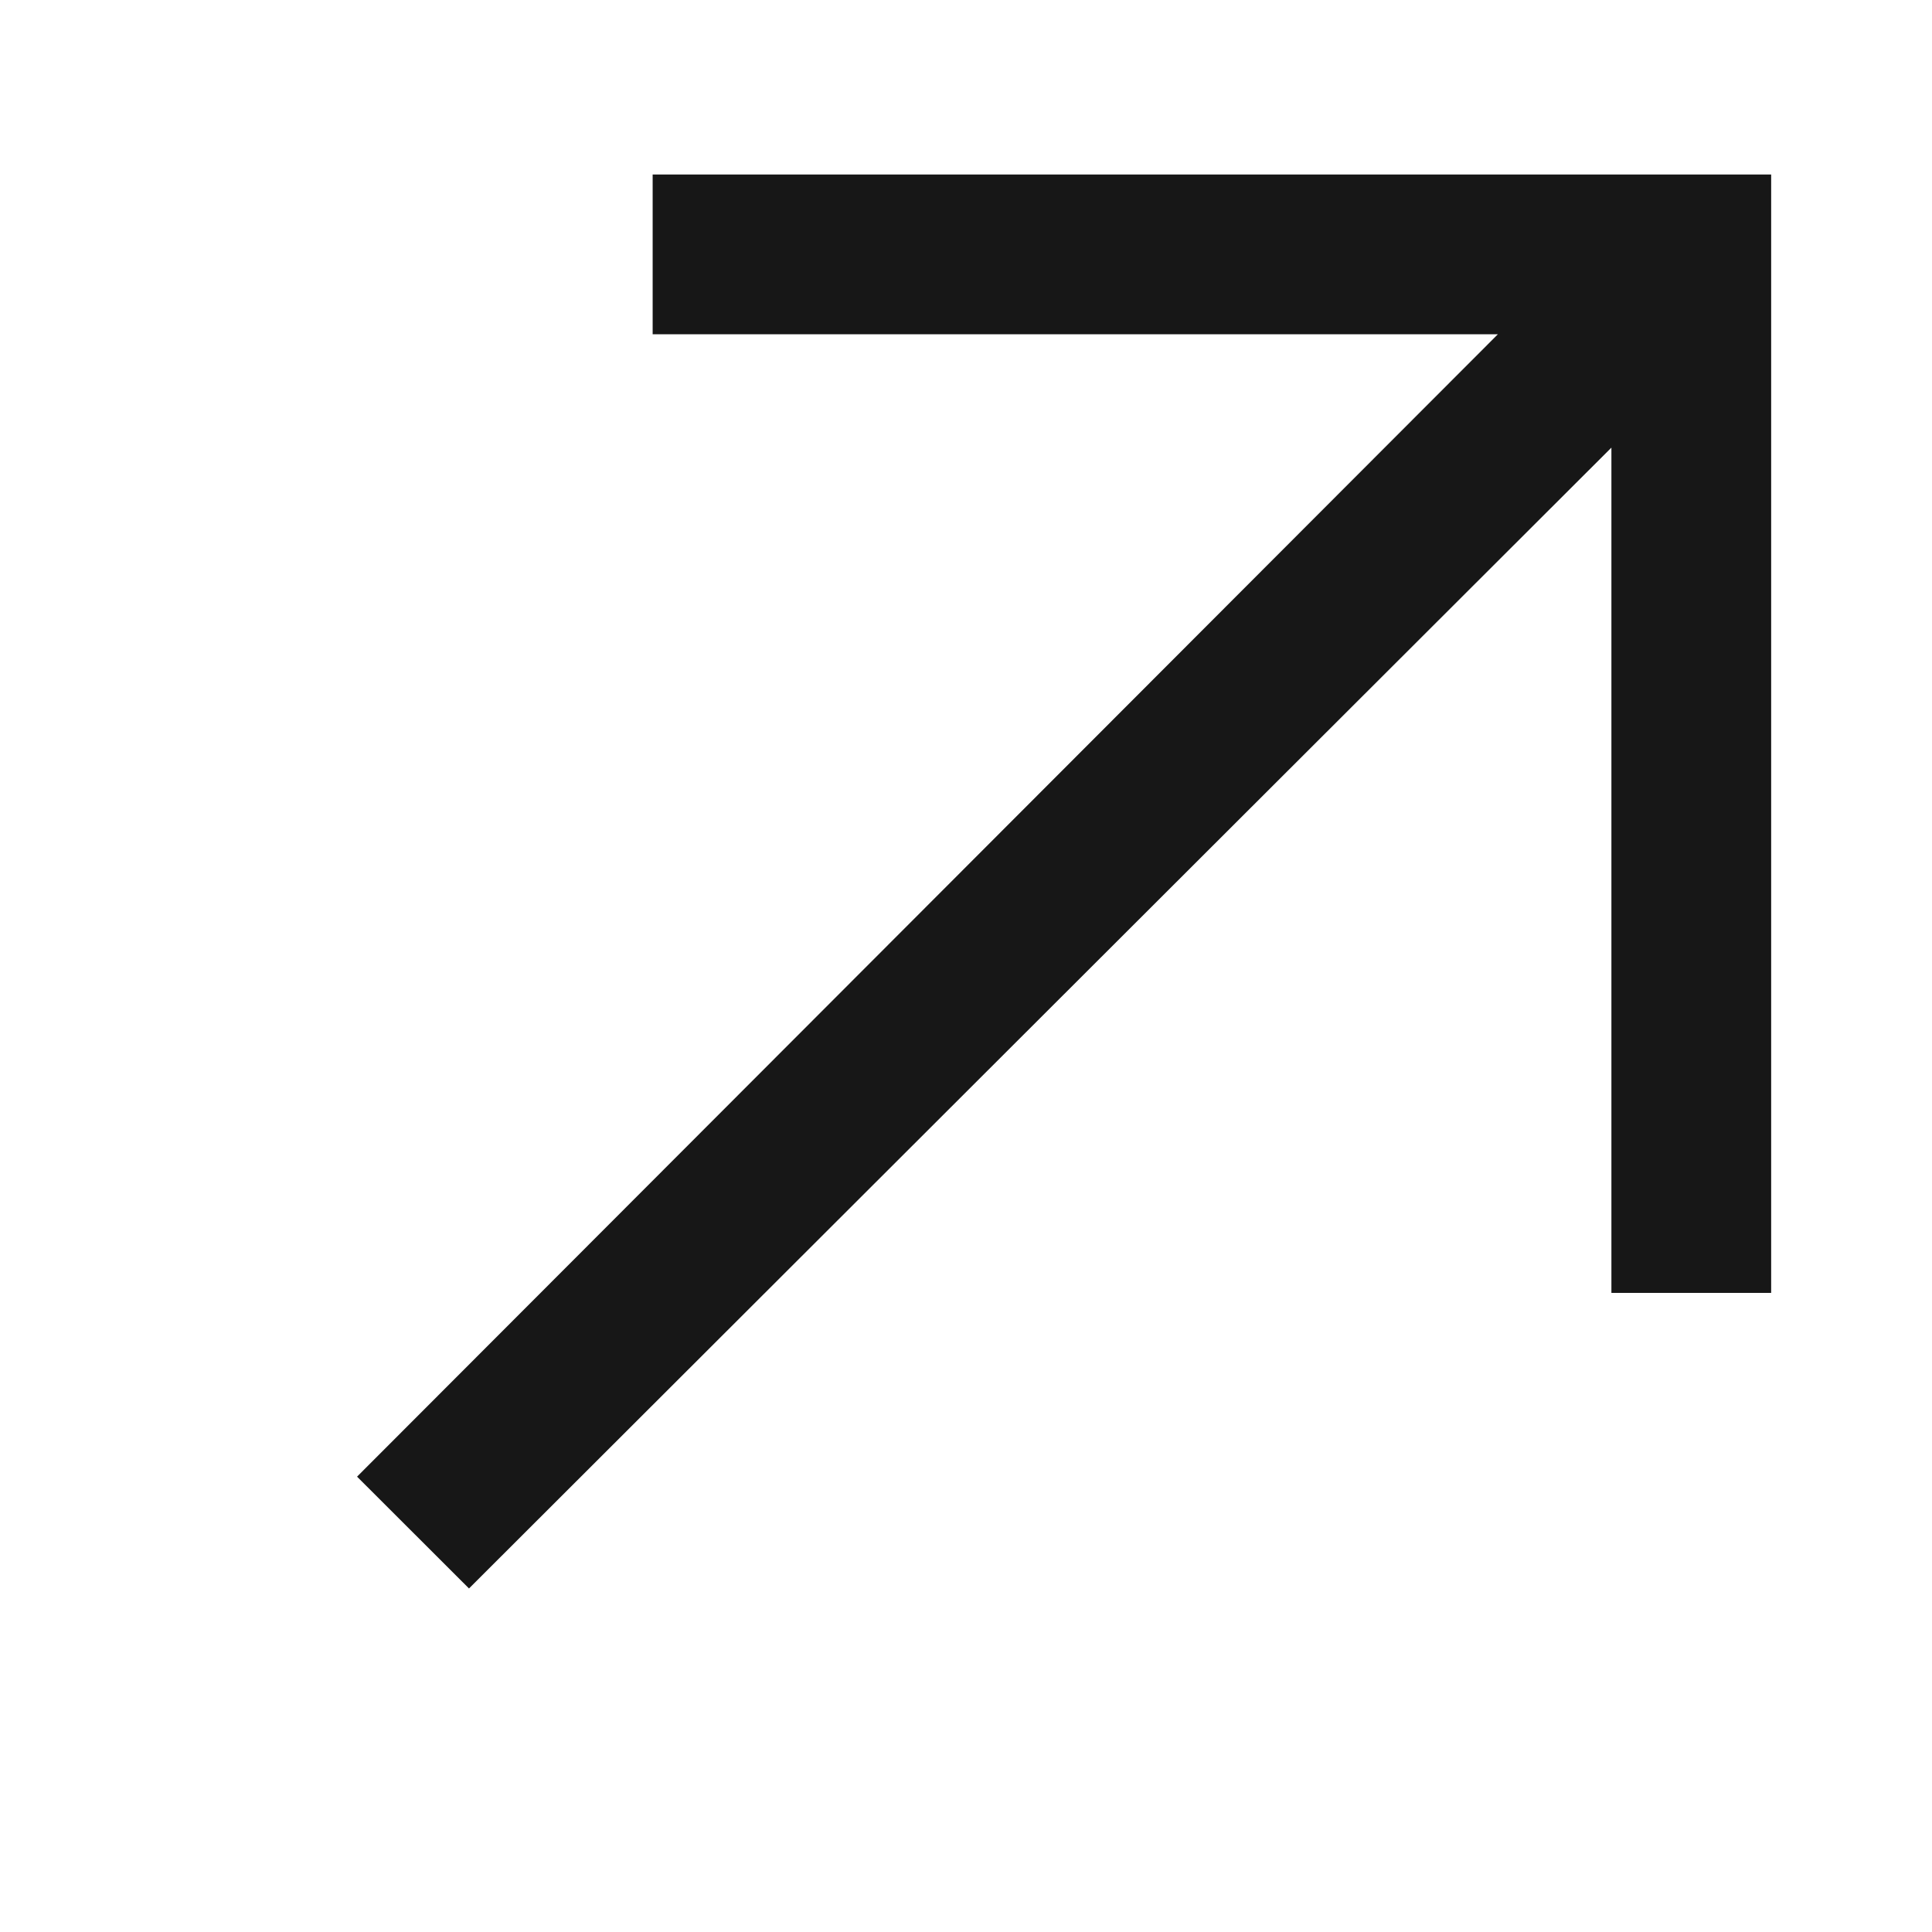
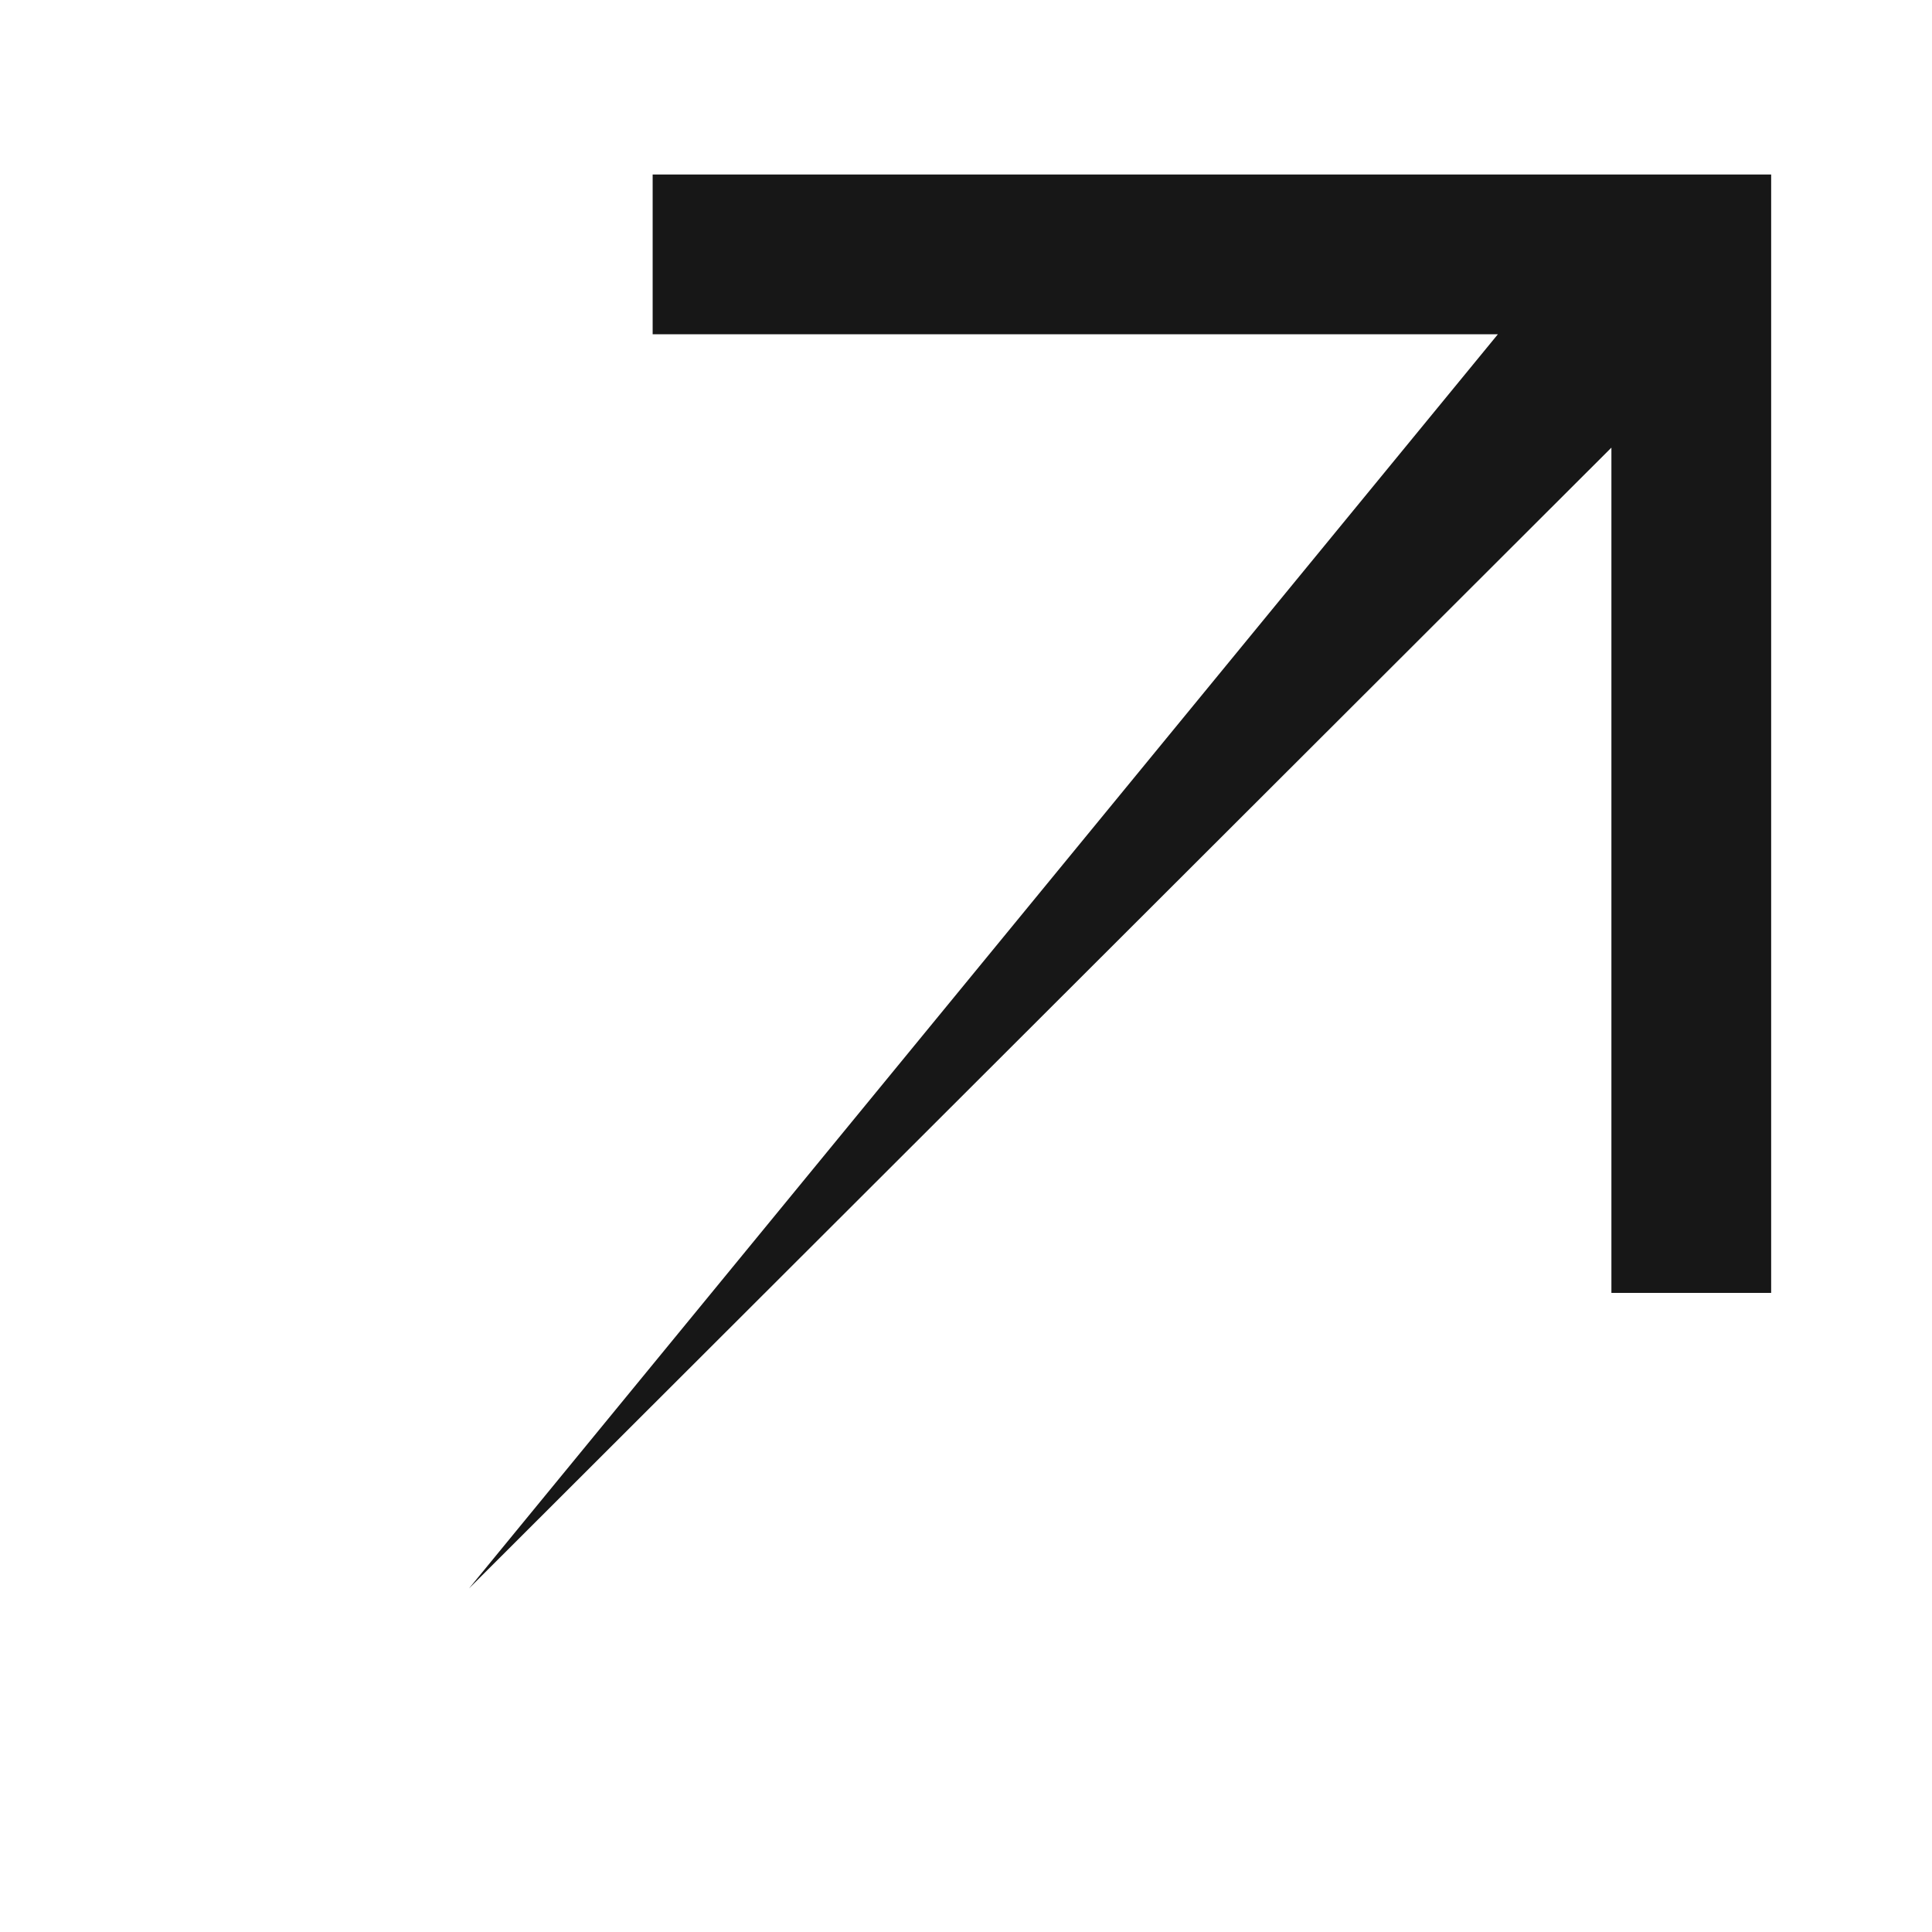
<svg xmlns="http://www.w3.org/2000/svg" width="16" height="16" viewBox="0 0 16 16" fill="none">
  <g id="Icon">
-     <path id="Vector" d="M5.405 1.445H14.668V10.707H13.345V3.707L3.884 13.155L2.957 12.229L12.405 2.768H5.405V1.445Z" fill="#171717" />
+     <path id="Vector" d="M5.405 1.445H14.668V10.707H13.345V3.707L3.884 13.155L12.405 2.768H5.405V1.445Z" fill="#171717" />
  </g>
</svg>